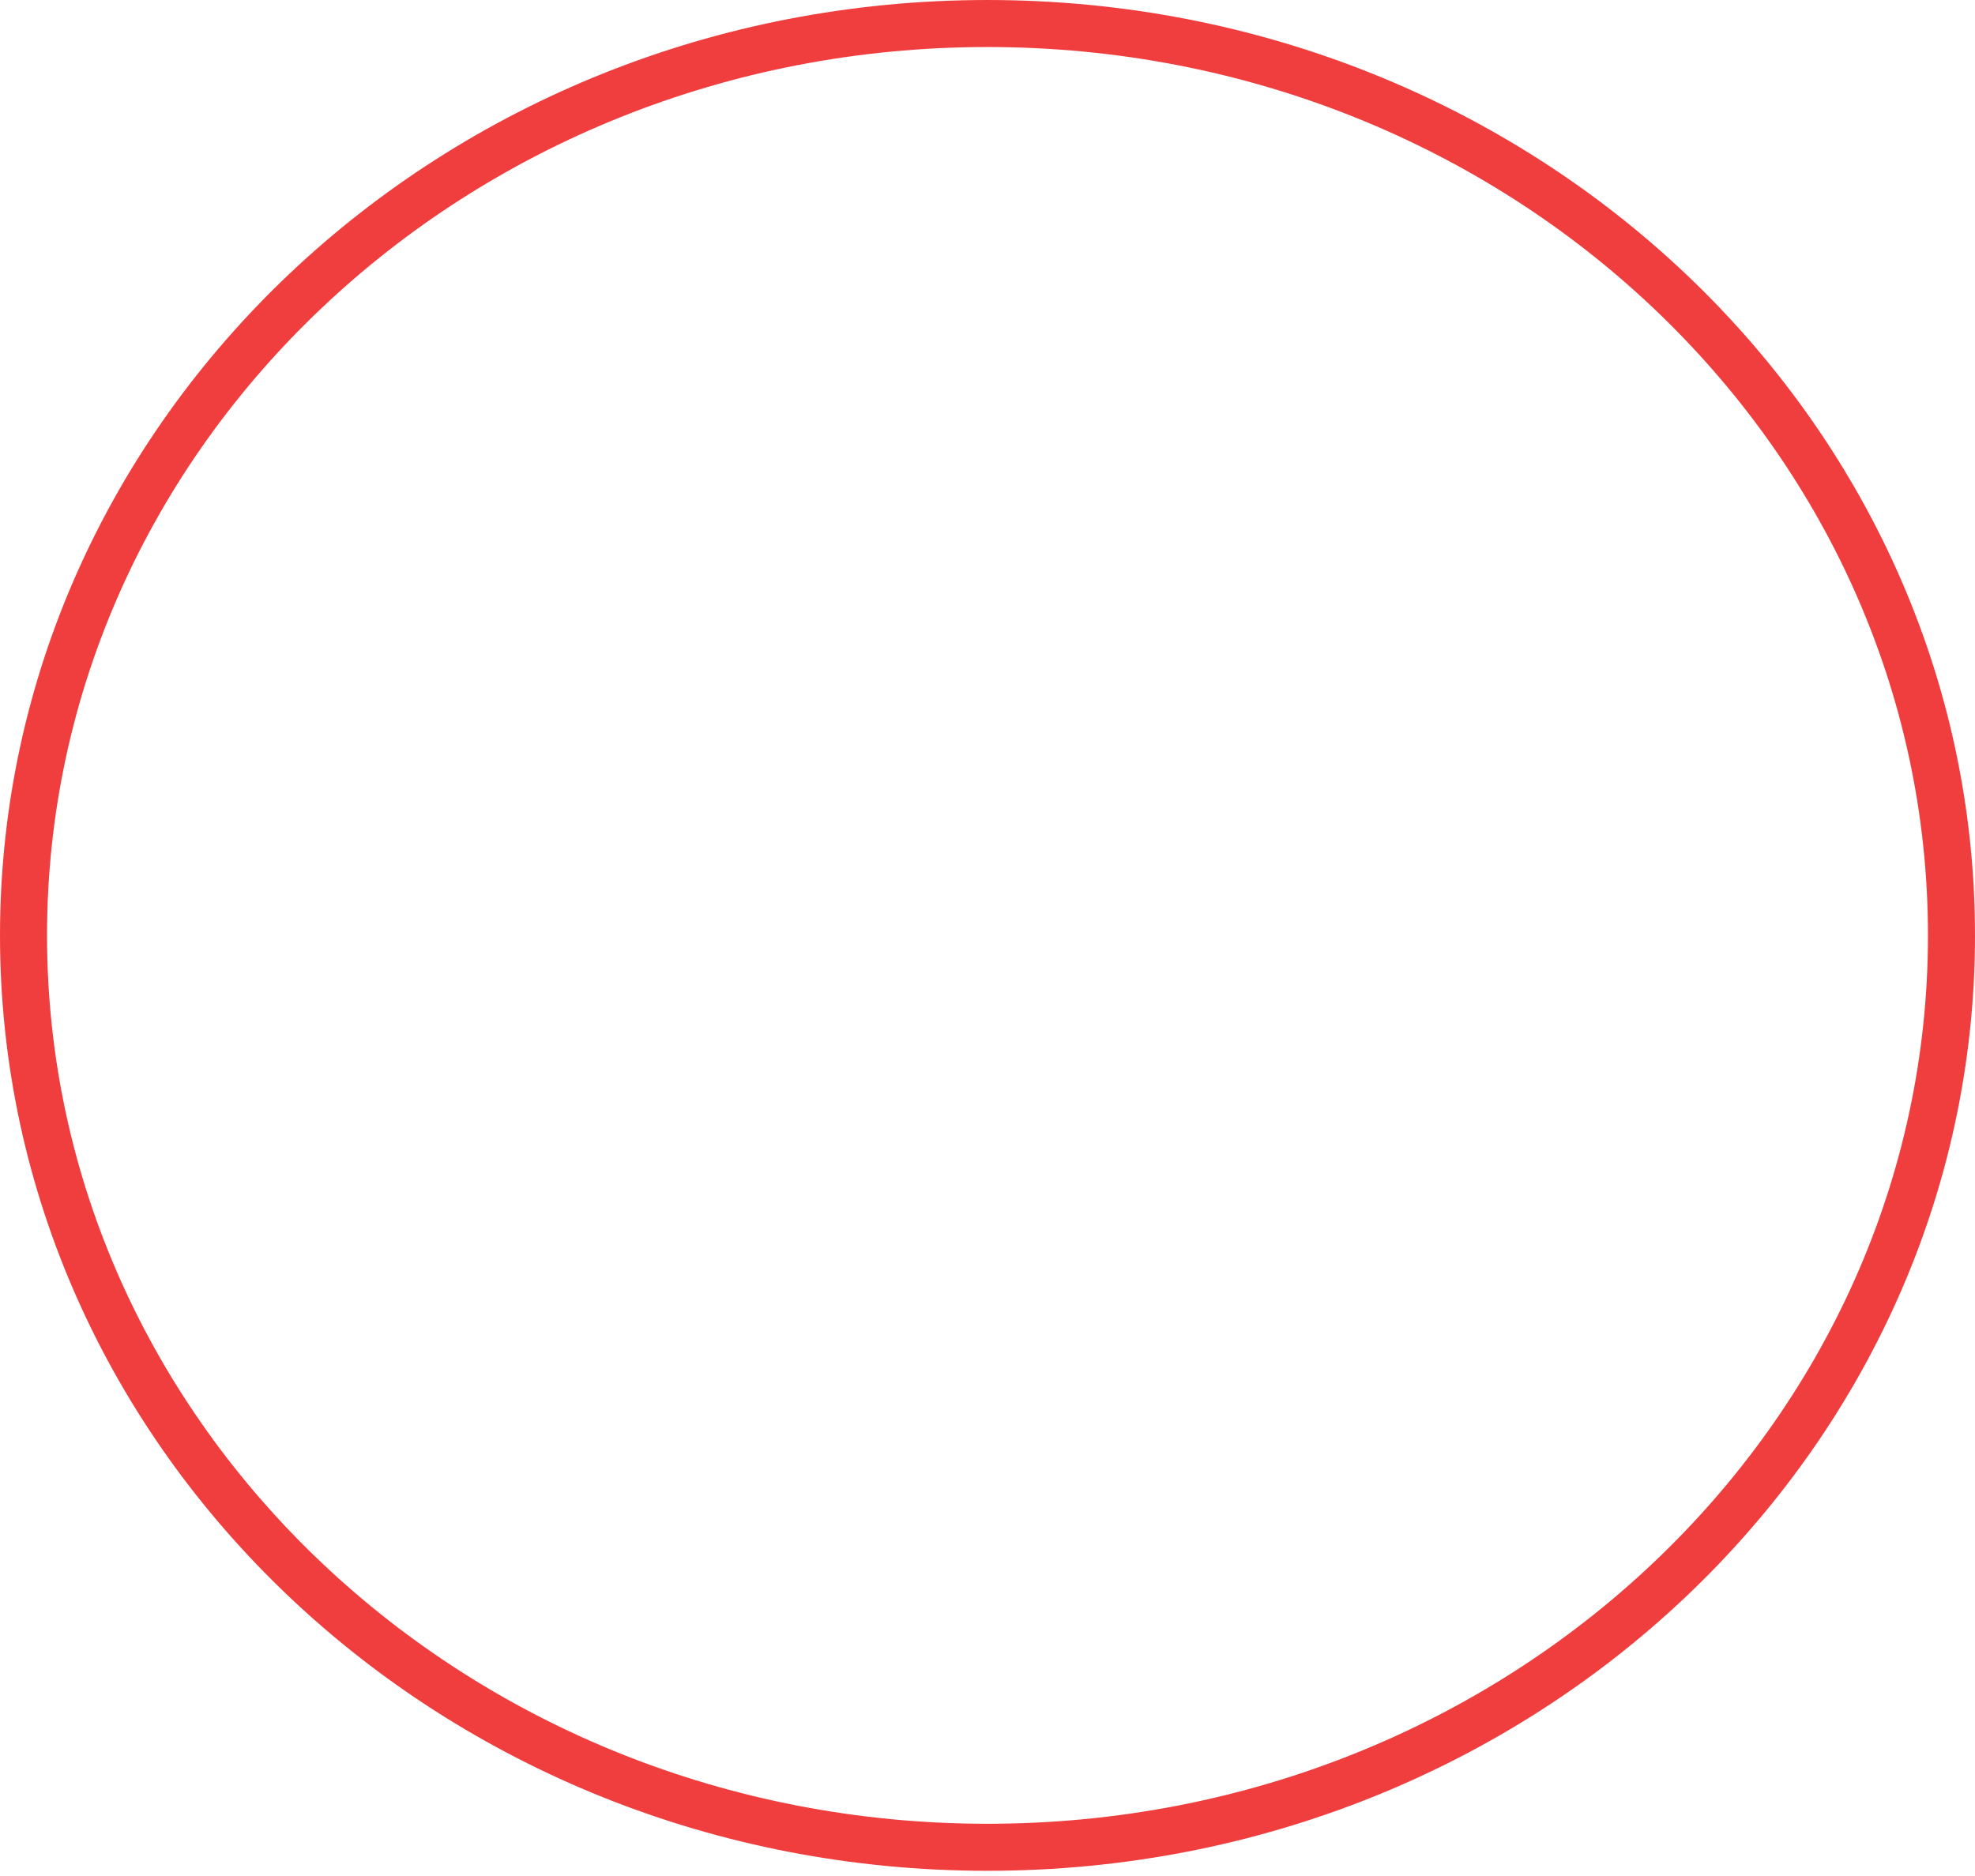
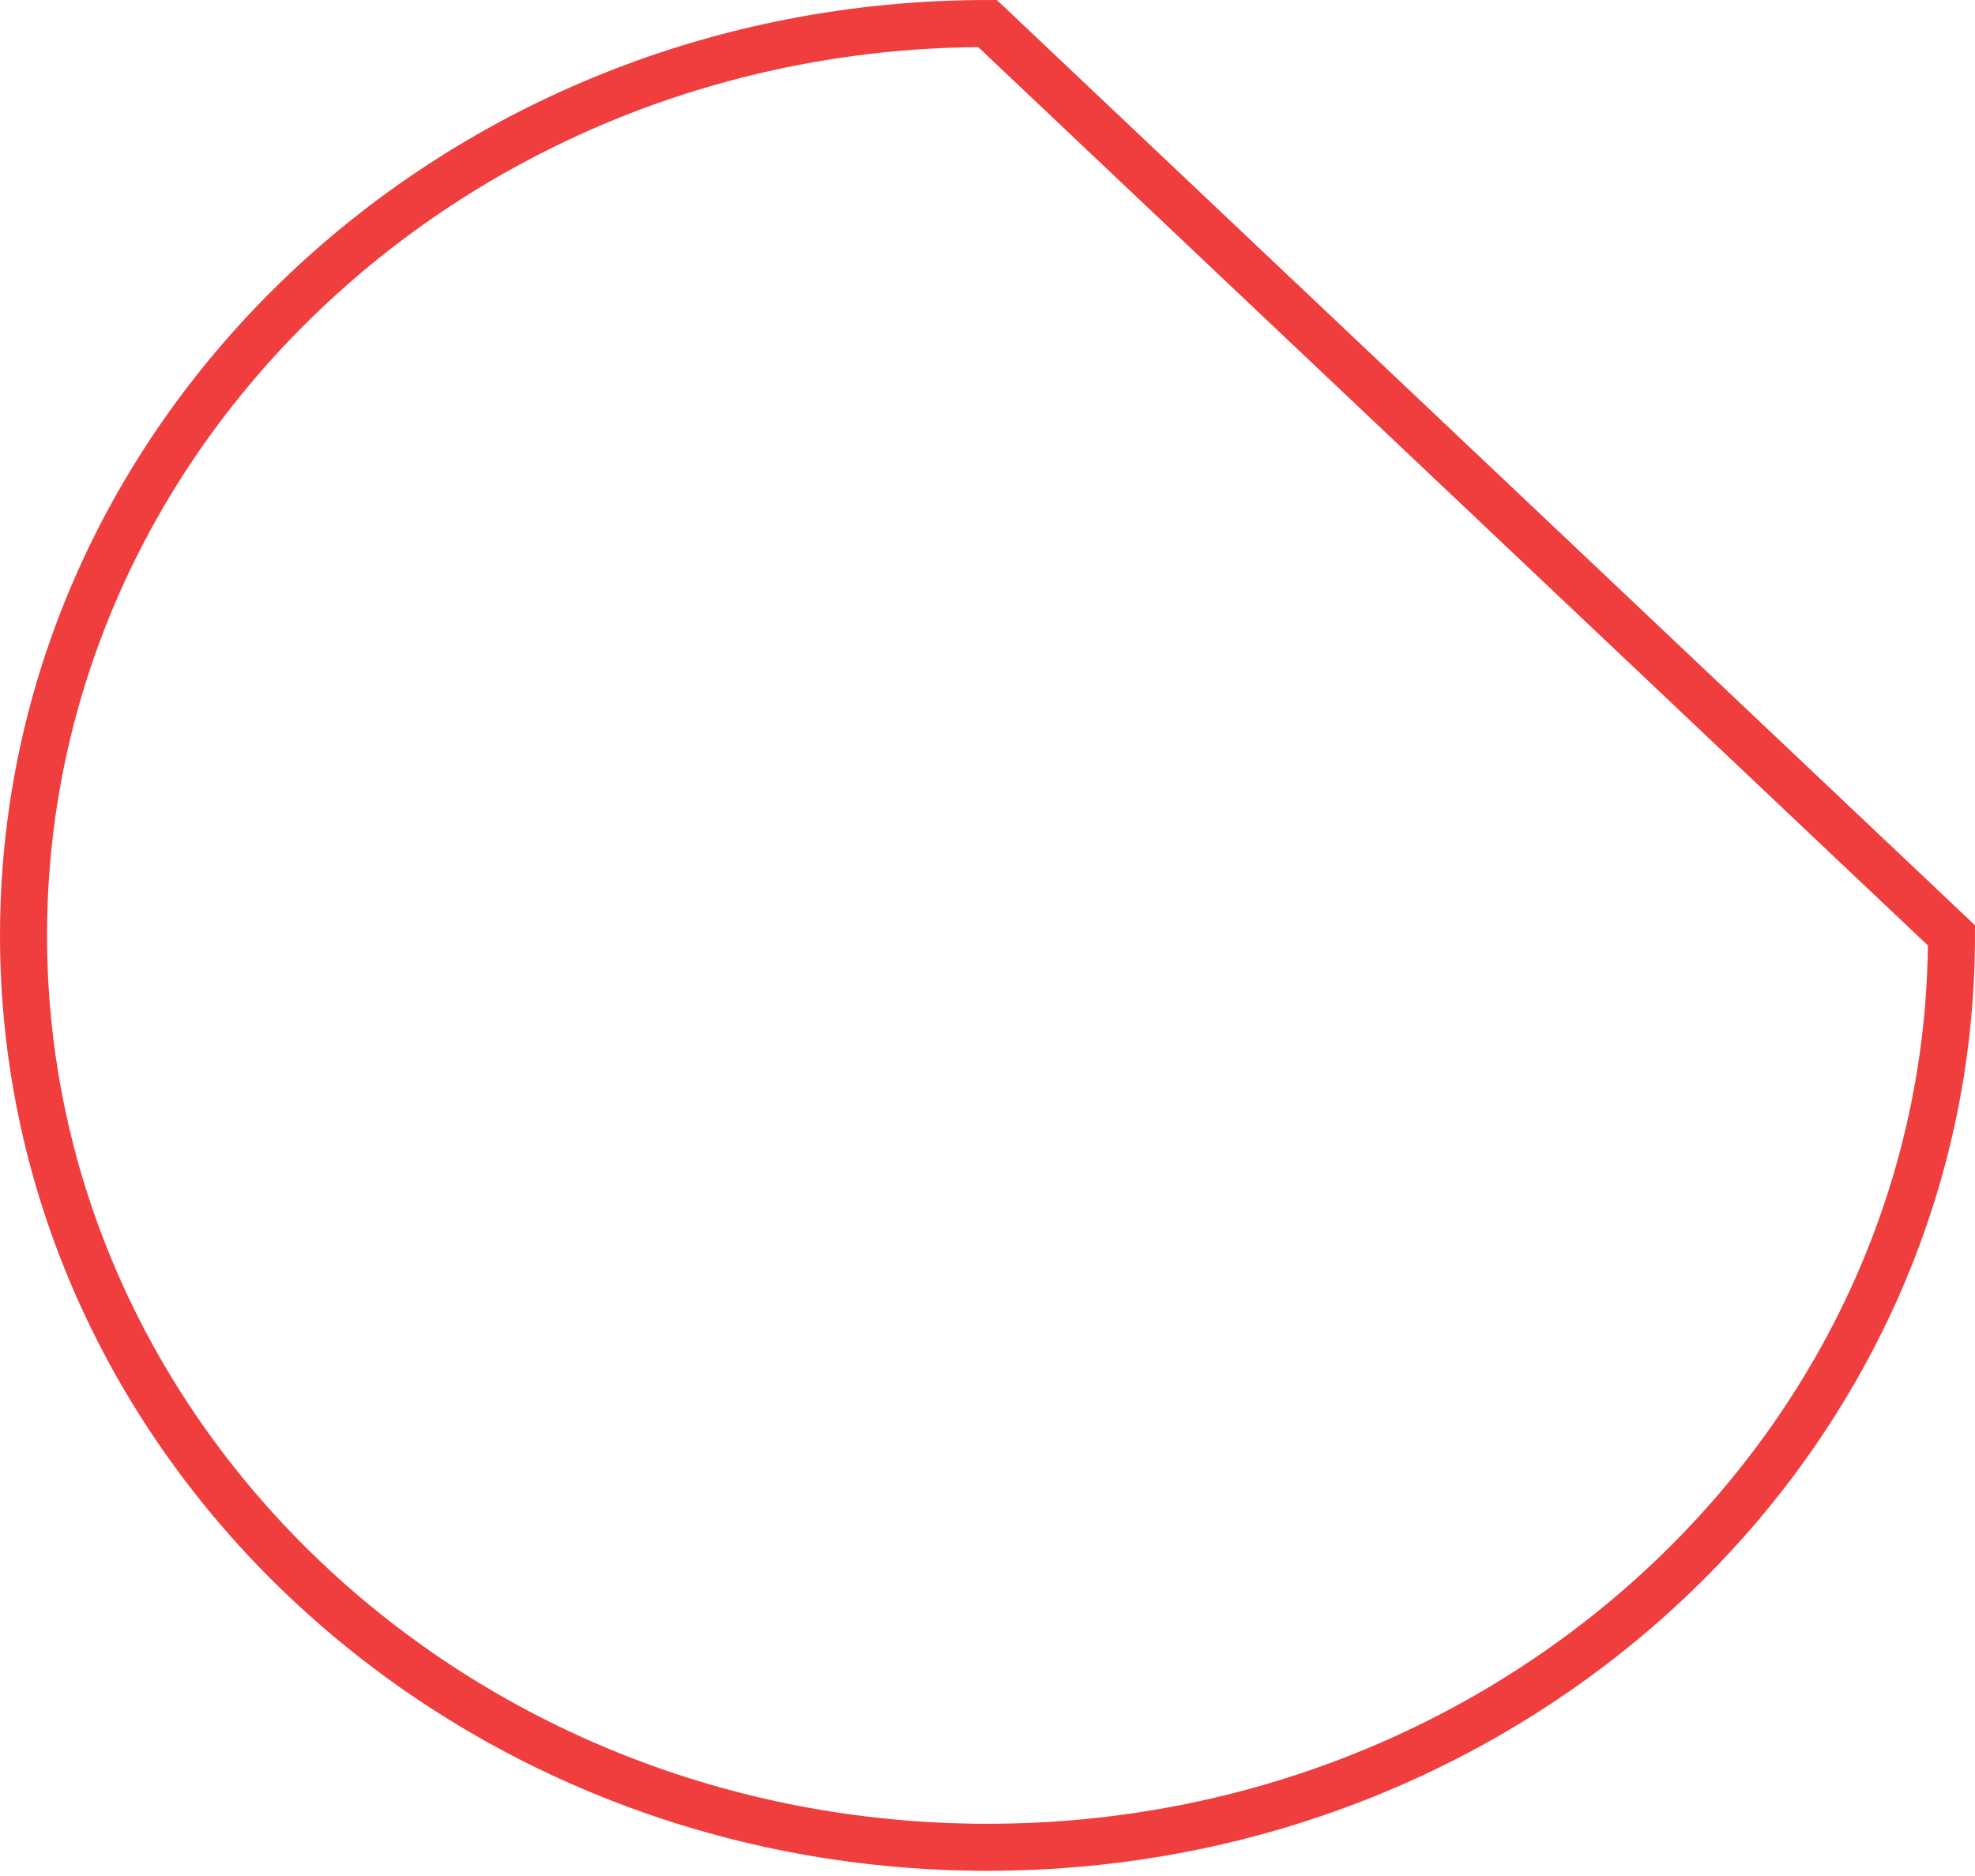
<svg xmlns="http://www.w3.org/2000/svg" width="100" height="95" viewBox="0 0 100 95" fill="none">
-   <path d="M98.809 47.368C98.809 72.812 77.018 93.546 50 93.546C22.982 93.546 1.191 72.812 1.191 47.368C1.191 21.925 22.982 1.191 50 1.191C77.018 1.191 98.809 21.925 98.809 47.368Z" stroke="#F03D3E" stroke-width="2.381" />
+   <path d="M98.809 47.368C98.809 72.812 77.018 93.546 50 93.546C22.982 93.546 1.191 72.812 1.191 47.368C1.191 21.925 22.982 1.191 50 1.191Z" stroke="#F03D3E" stroke-width="2.381" />
</svg>